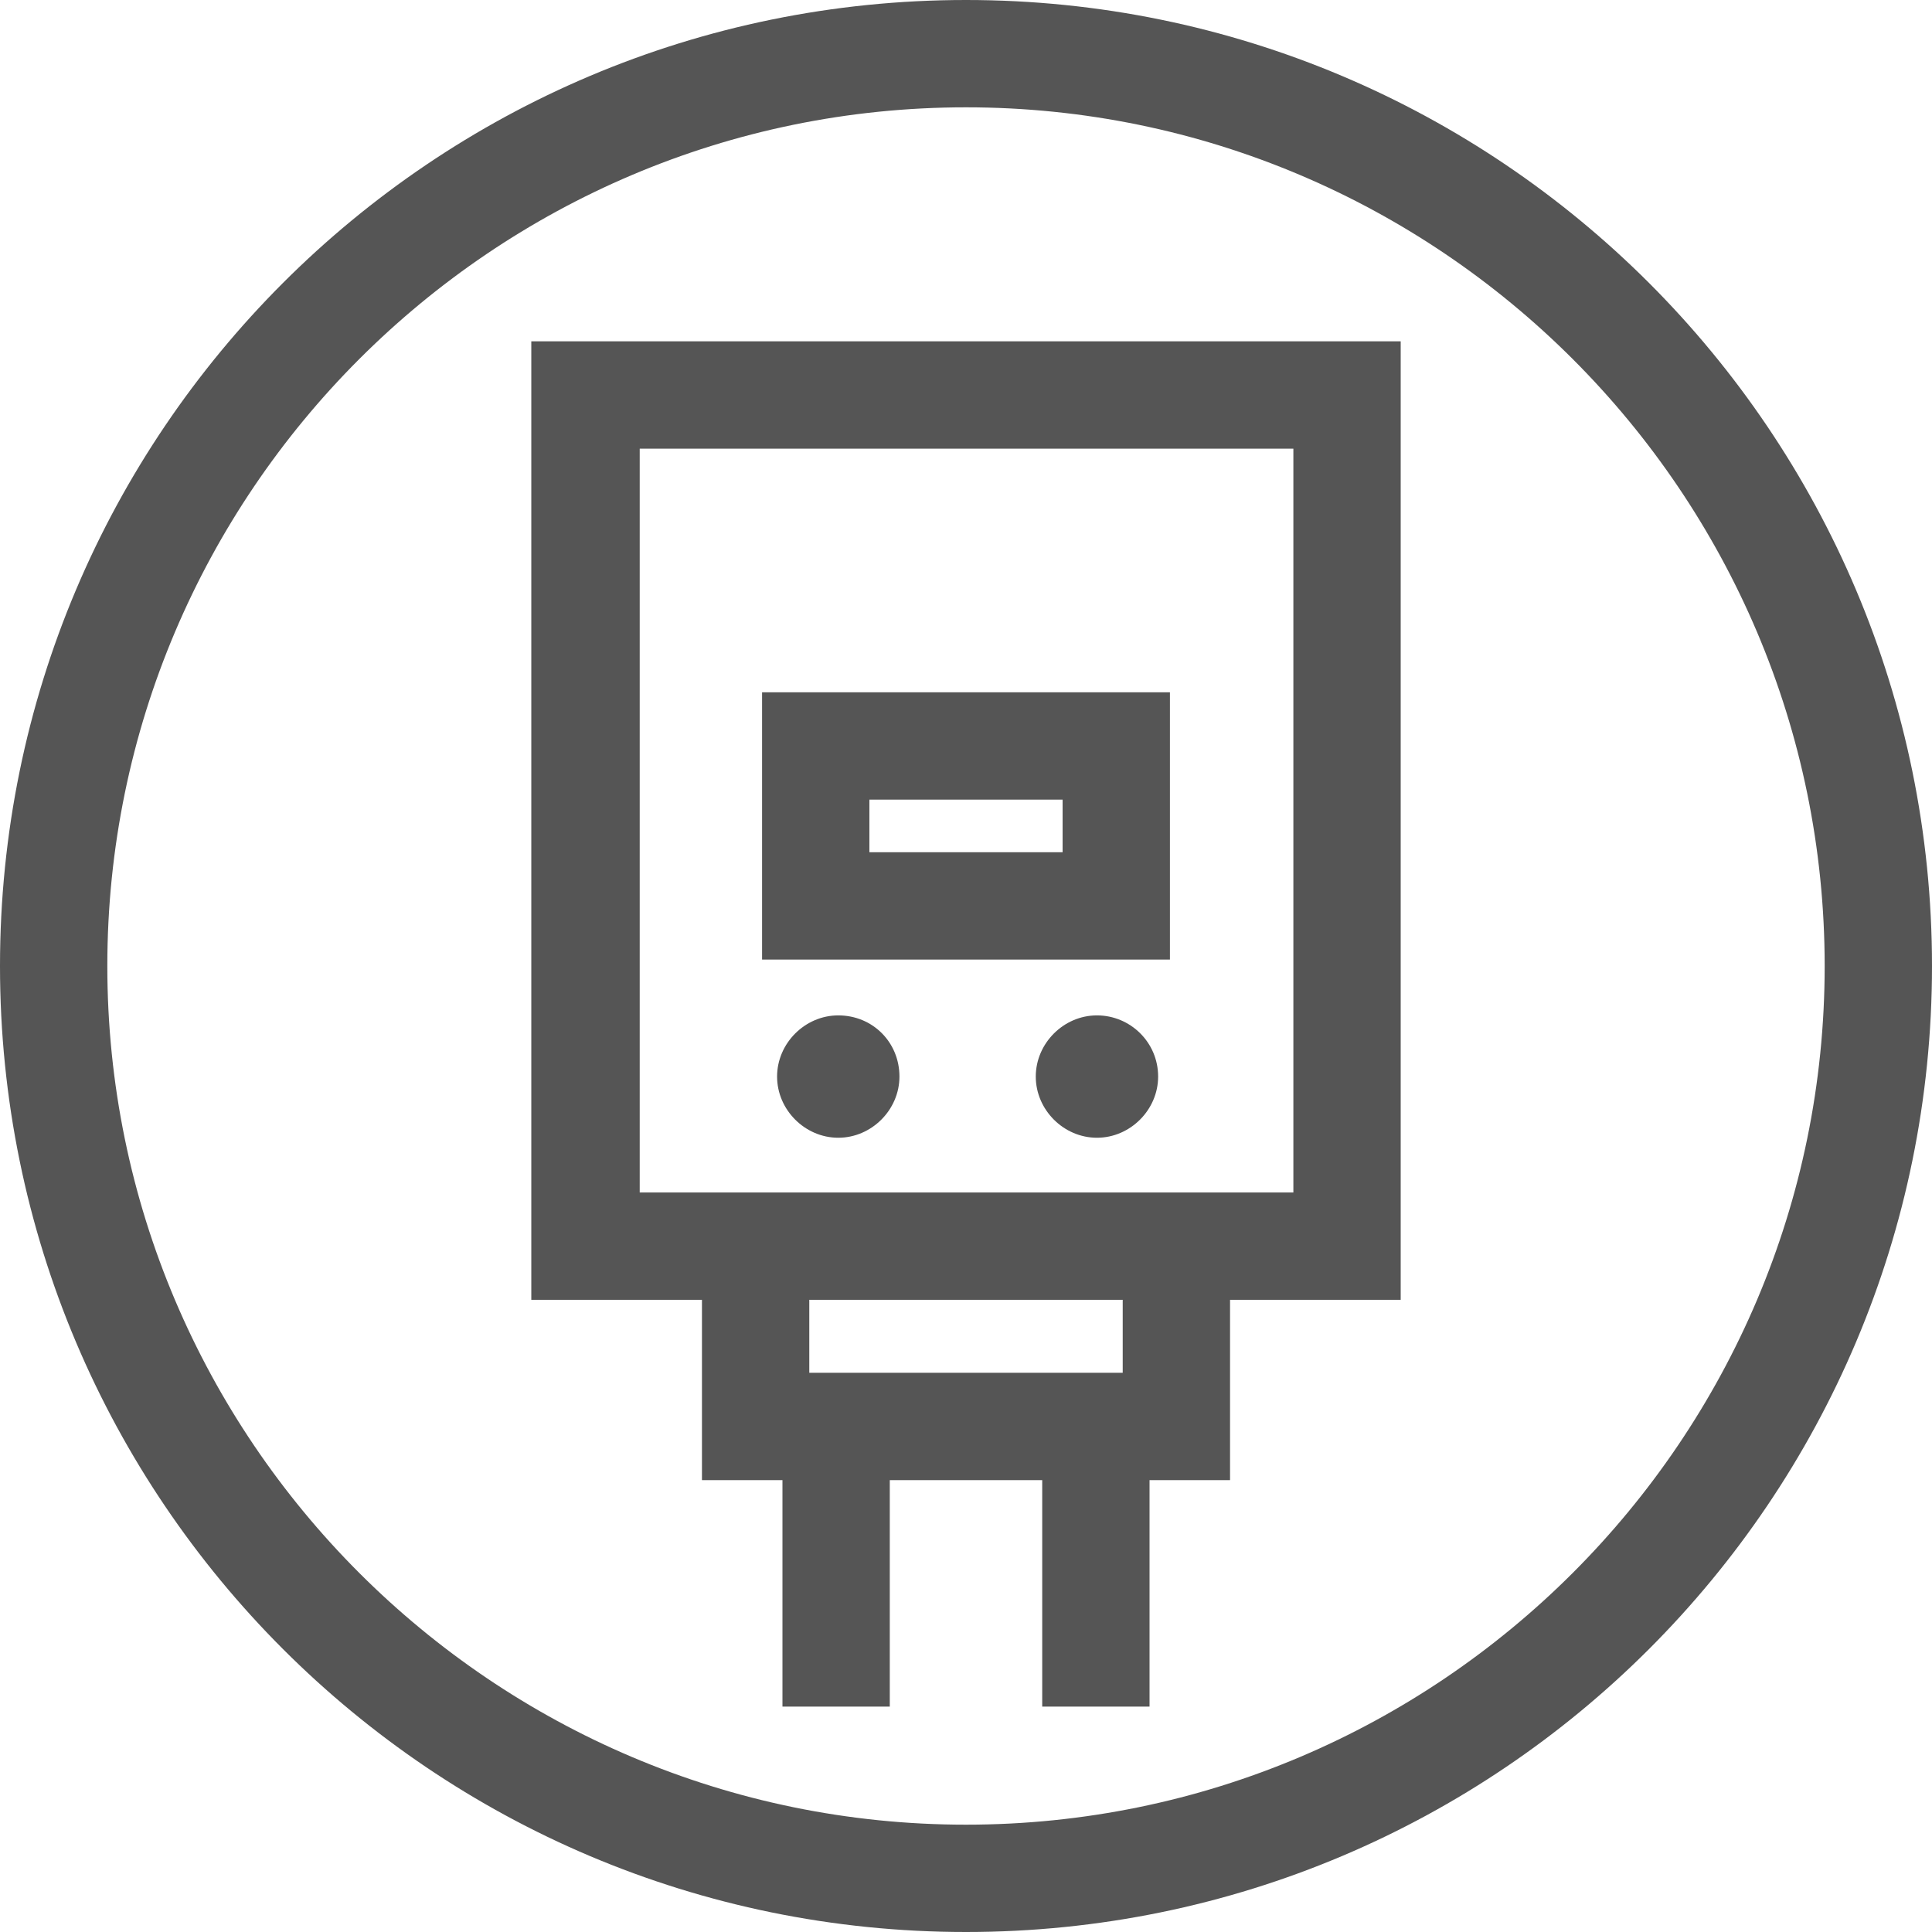
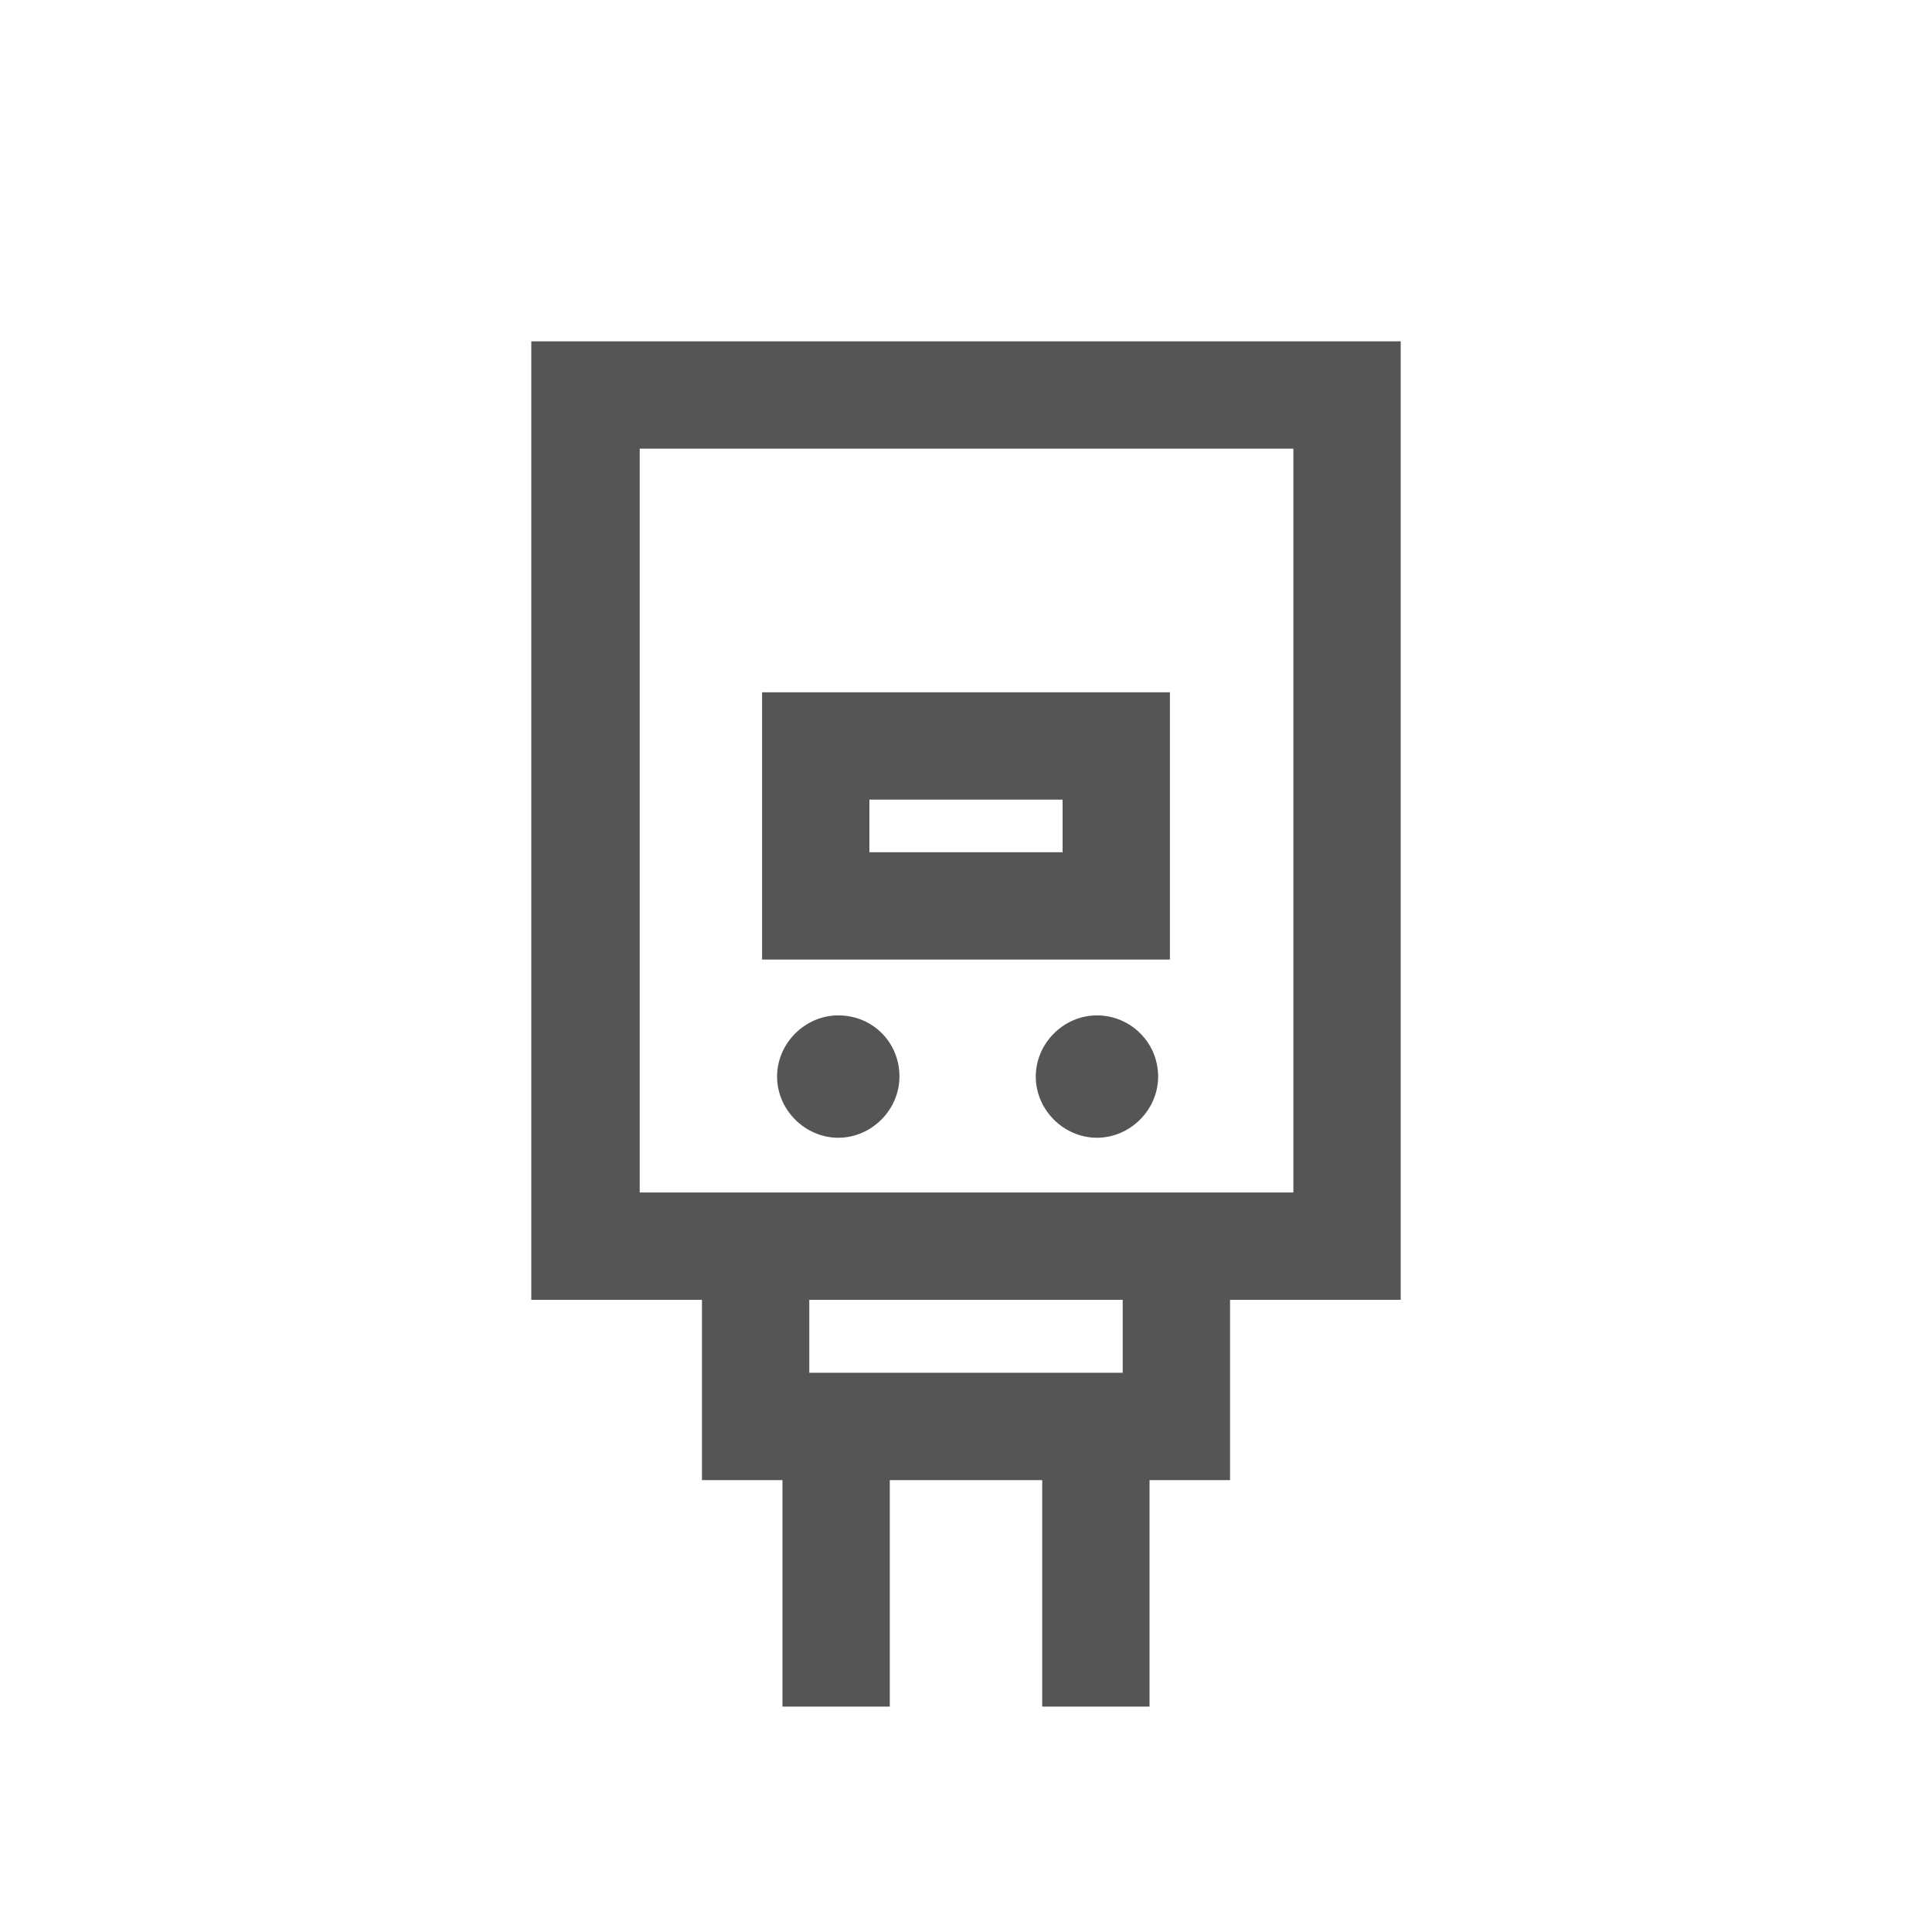
<svg xmlns="http://www.w3.org/2000/svg" width="96" height="96" viewBox="0 0 96 96" fill="none">
-   <path d="M48 5.333C71.52 5.333 90.667 24.48 90.667 48C90.667 71.52 71.52 90.667 48 90.667C24.48 90.667 5.333 71.52 5.333 48C5.333 24.48 24.48 5.333 48 5.333ZM48 0C21.493 0 0 21.493 0 48C0 74.507 21.493 96 48 96C74.507 96 96 74.507 96 48C96 21.493 74.507 0 48 0Z" fill="#555555" />
  <path d="M26.4 64.587H34.88V73.547H38.88V84.8H44.213V73.547H51.787V84.8H57.12V73.547H61.12V64.587H69.6V16.96H26.4V64.587ZM55.787 68.213H40.213V64.587H55.787V68.213V68.213ZM31.787 22.294H64.267V59.254H61.173H34.88H31.787V22.294V22.294Z" fill="#555555" />
  <path d="M54.507 50.454C52.853 50.454 51.467 51.84 51.467 53.494C51.467 55.147 52.853 56.534 54.507 56.534C56.16 56.534 57.547 55.147 57.547 53.494C57.547 51.787 56.16 50.454 54.507 50.454Z" fill="#555555" />
  <path d="M41.653 50.454C40 50.454 38.613 51.84 38.613 53.494C38.613 55.147 40 56.534 41.653 56.534C43.307 56.534 44.693 55.147 44.693 53.494C44.693 51.787 43.36 50.454 41.653 50.454Z" fill="#555555" />
  <path d="M58.133 34.4H37.867V47.68H58.133V34.4ZM52.8 42.347H43.2V39.733H52.8V42.347Z" fill="#555555" />
</svg>